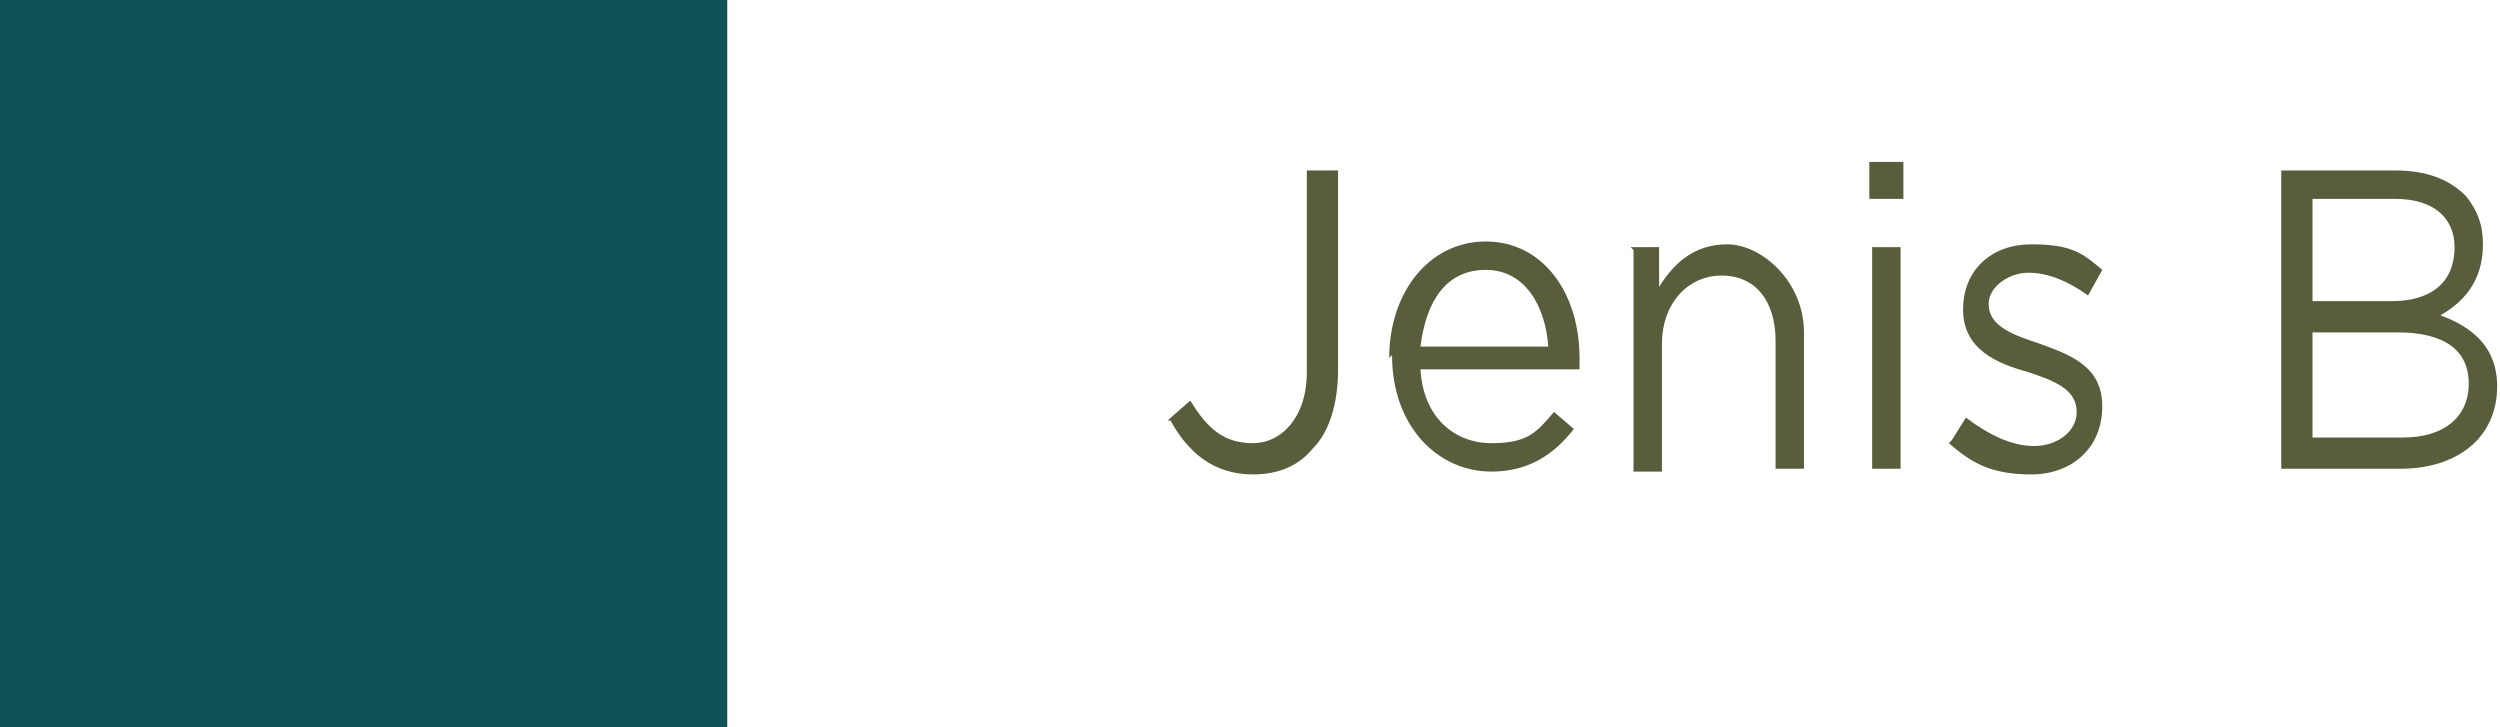
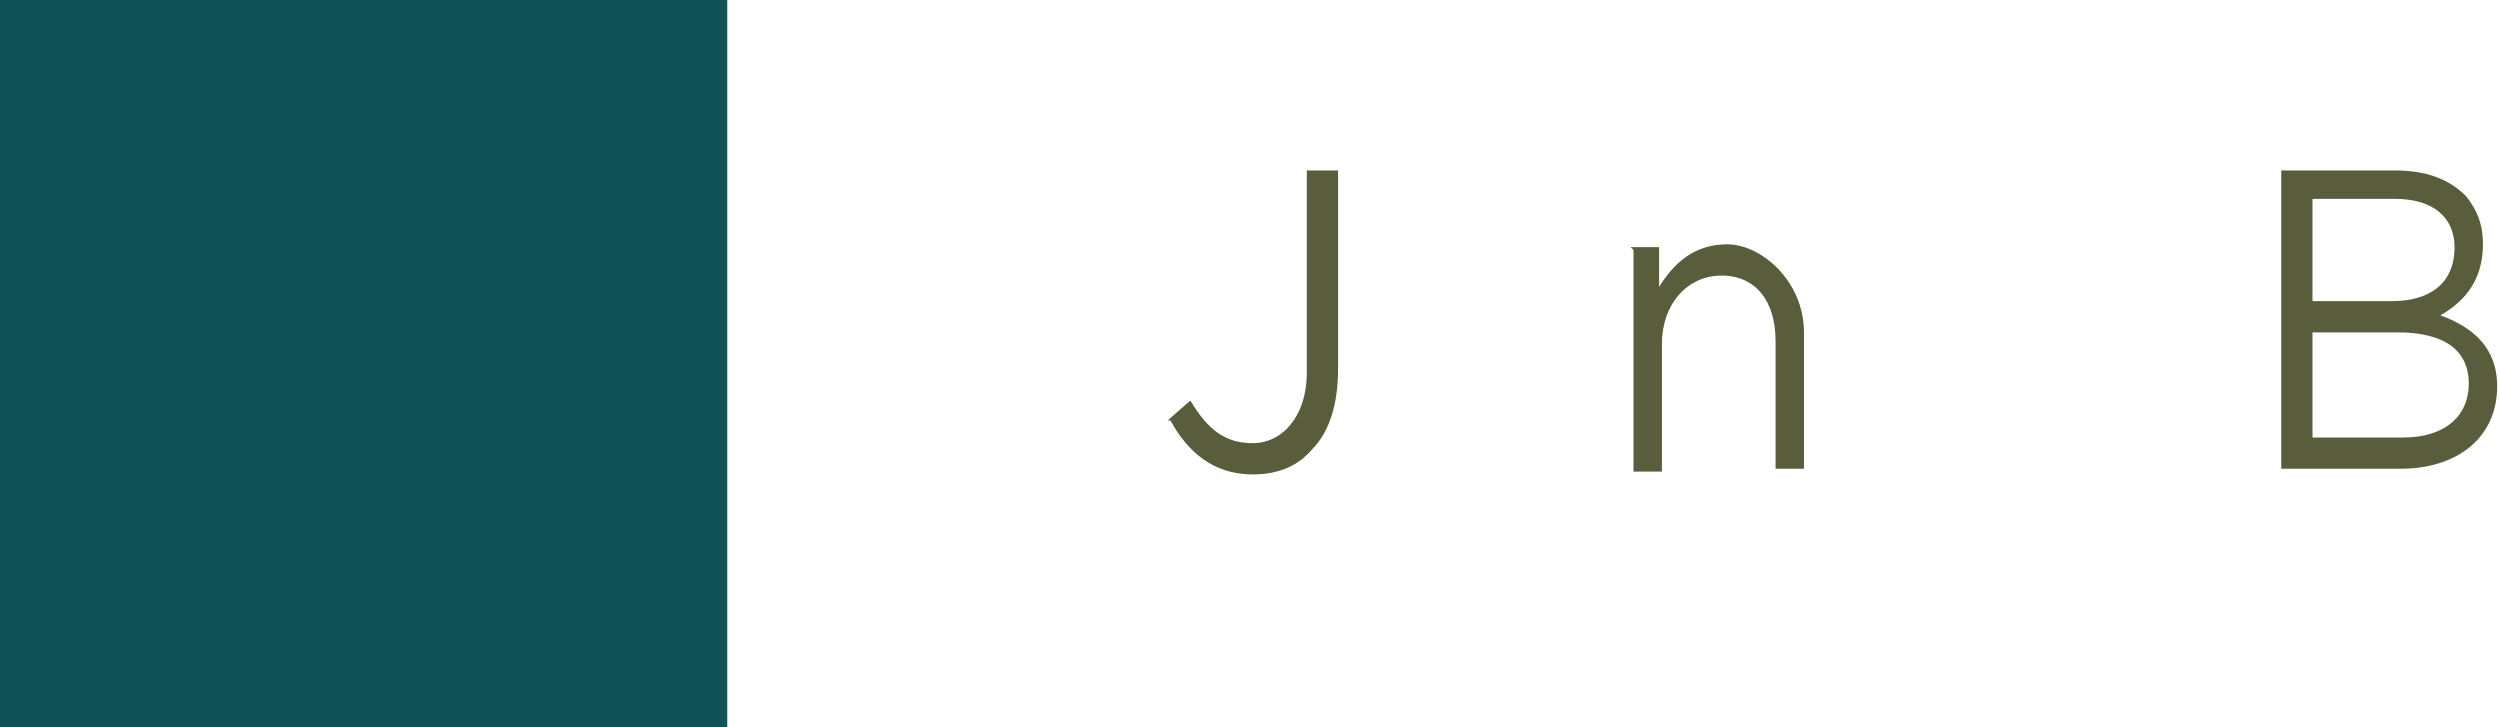
<svg xmlns="http://www.w3.org/2000/svg" id="Layer_1" version="1.1" viewBox="0 0 88 25.6">
  <defs>
    <style>
      .st0 {
        fill: #595d3c;
      }

      .st1 {
        fill: #105256;
      }
    </style>
  </defs>
  <rect class="st1" x="0" width="25.6" height="25.6" />
  <path class="st0" d="M41.1,14.8l.8-.7c.6,1,1.2,1.5,2.2,1.5s1.9-.9,1.9-2.5v-7.1h1.1v7c0,1.2-.3,2.2-.9,2.8-.5.6-1.2.9-2.1.9-1.4,0-2.3-.8-2.9-1.9Z" />
-   <path class="st0" d="M48.9,12.6h0c0-2.3,1.4-4.1,3.4-4.1s3.3,1.8,3.3,4.1,0,.2,0,.4h-5.6c.1,1.7,1.2,2.6,2.5,2.6s1.6-.4,2.2-1.1l.7.6c-.7.9-1.6,1.5-2.9,1.5-1.9,0-3.5-1.6-3.5-4.1ZM54.5,12.2c-.1-1.4-.8-2.7-2.2-2.7s-2.1,1.1-2.3,2.7h4.5Z" />
  <path class="st0" d="M57.4,8.7h1v1.4c.5-.8,1.2-1.5,2.4-1.5s2.7,1.3,2.7,3.1v4.8h-1v-4.5c0-1.4-.7-2.3-1.9-2.3s-2.1,1-2.1,2.4v4.5h-1v-7.8Z" />
-   <path class="st0" d="M65.8,5.7h1.2v1.3h-1.2v-1.3ZM65.9,8.7h1v7.8h-1v-7.8Z" />
-   <path class="st0" d="M68.7,15.5l.5-.8c.8.6,1.6,1,2.4,1s1.5-.5,1.5-1.2h0c0-.8-.8-1.1-1.7-1.4-1.1-.3-2.3-.8-2.3-2.2h0c0-1.4,1-2.3,2.4-2.3s1.8.3,2.5.9l-.5.9c-.7-.5-1.4-.8-2.1-.8s-1.4.5-1.4,1.1h0c0,.8.9,1.1,1.8,1.4,1.1.4,2.2.8,2.2,2.2h0c0,1.5-1.1,2.4-2.5,2.4s-2.1-.4-2.9-1.1Z" />
  <path class="st0" d="M80.3,6h4c1.1,0,1.9.3,2.5.9.4.5.6,1,.6,1.7h0c0,1.4-.8,2.1-1.5,2.5,1.1.4,2,1.1,2,2.5h0c0,1.8-1.4,2.9-3.4,2.9h-4.2V6ZM86.4,8.7c0-1-.7-1.7-2.1-1.7h-2.9v3.6h2.8c1.3,0,2.2-.6,2.2-1.9h0ZM84.4,11.7h-3v3.7h3.2c1.4,0,2.3-.7,2.3-1.9h0c0-1.2-.9-1.8-2.5-1.8Z" />
</svg>